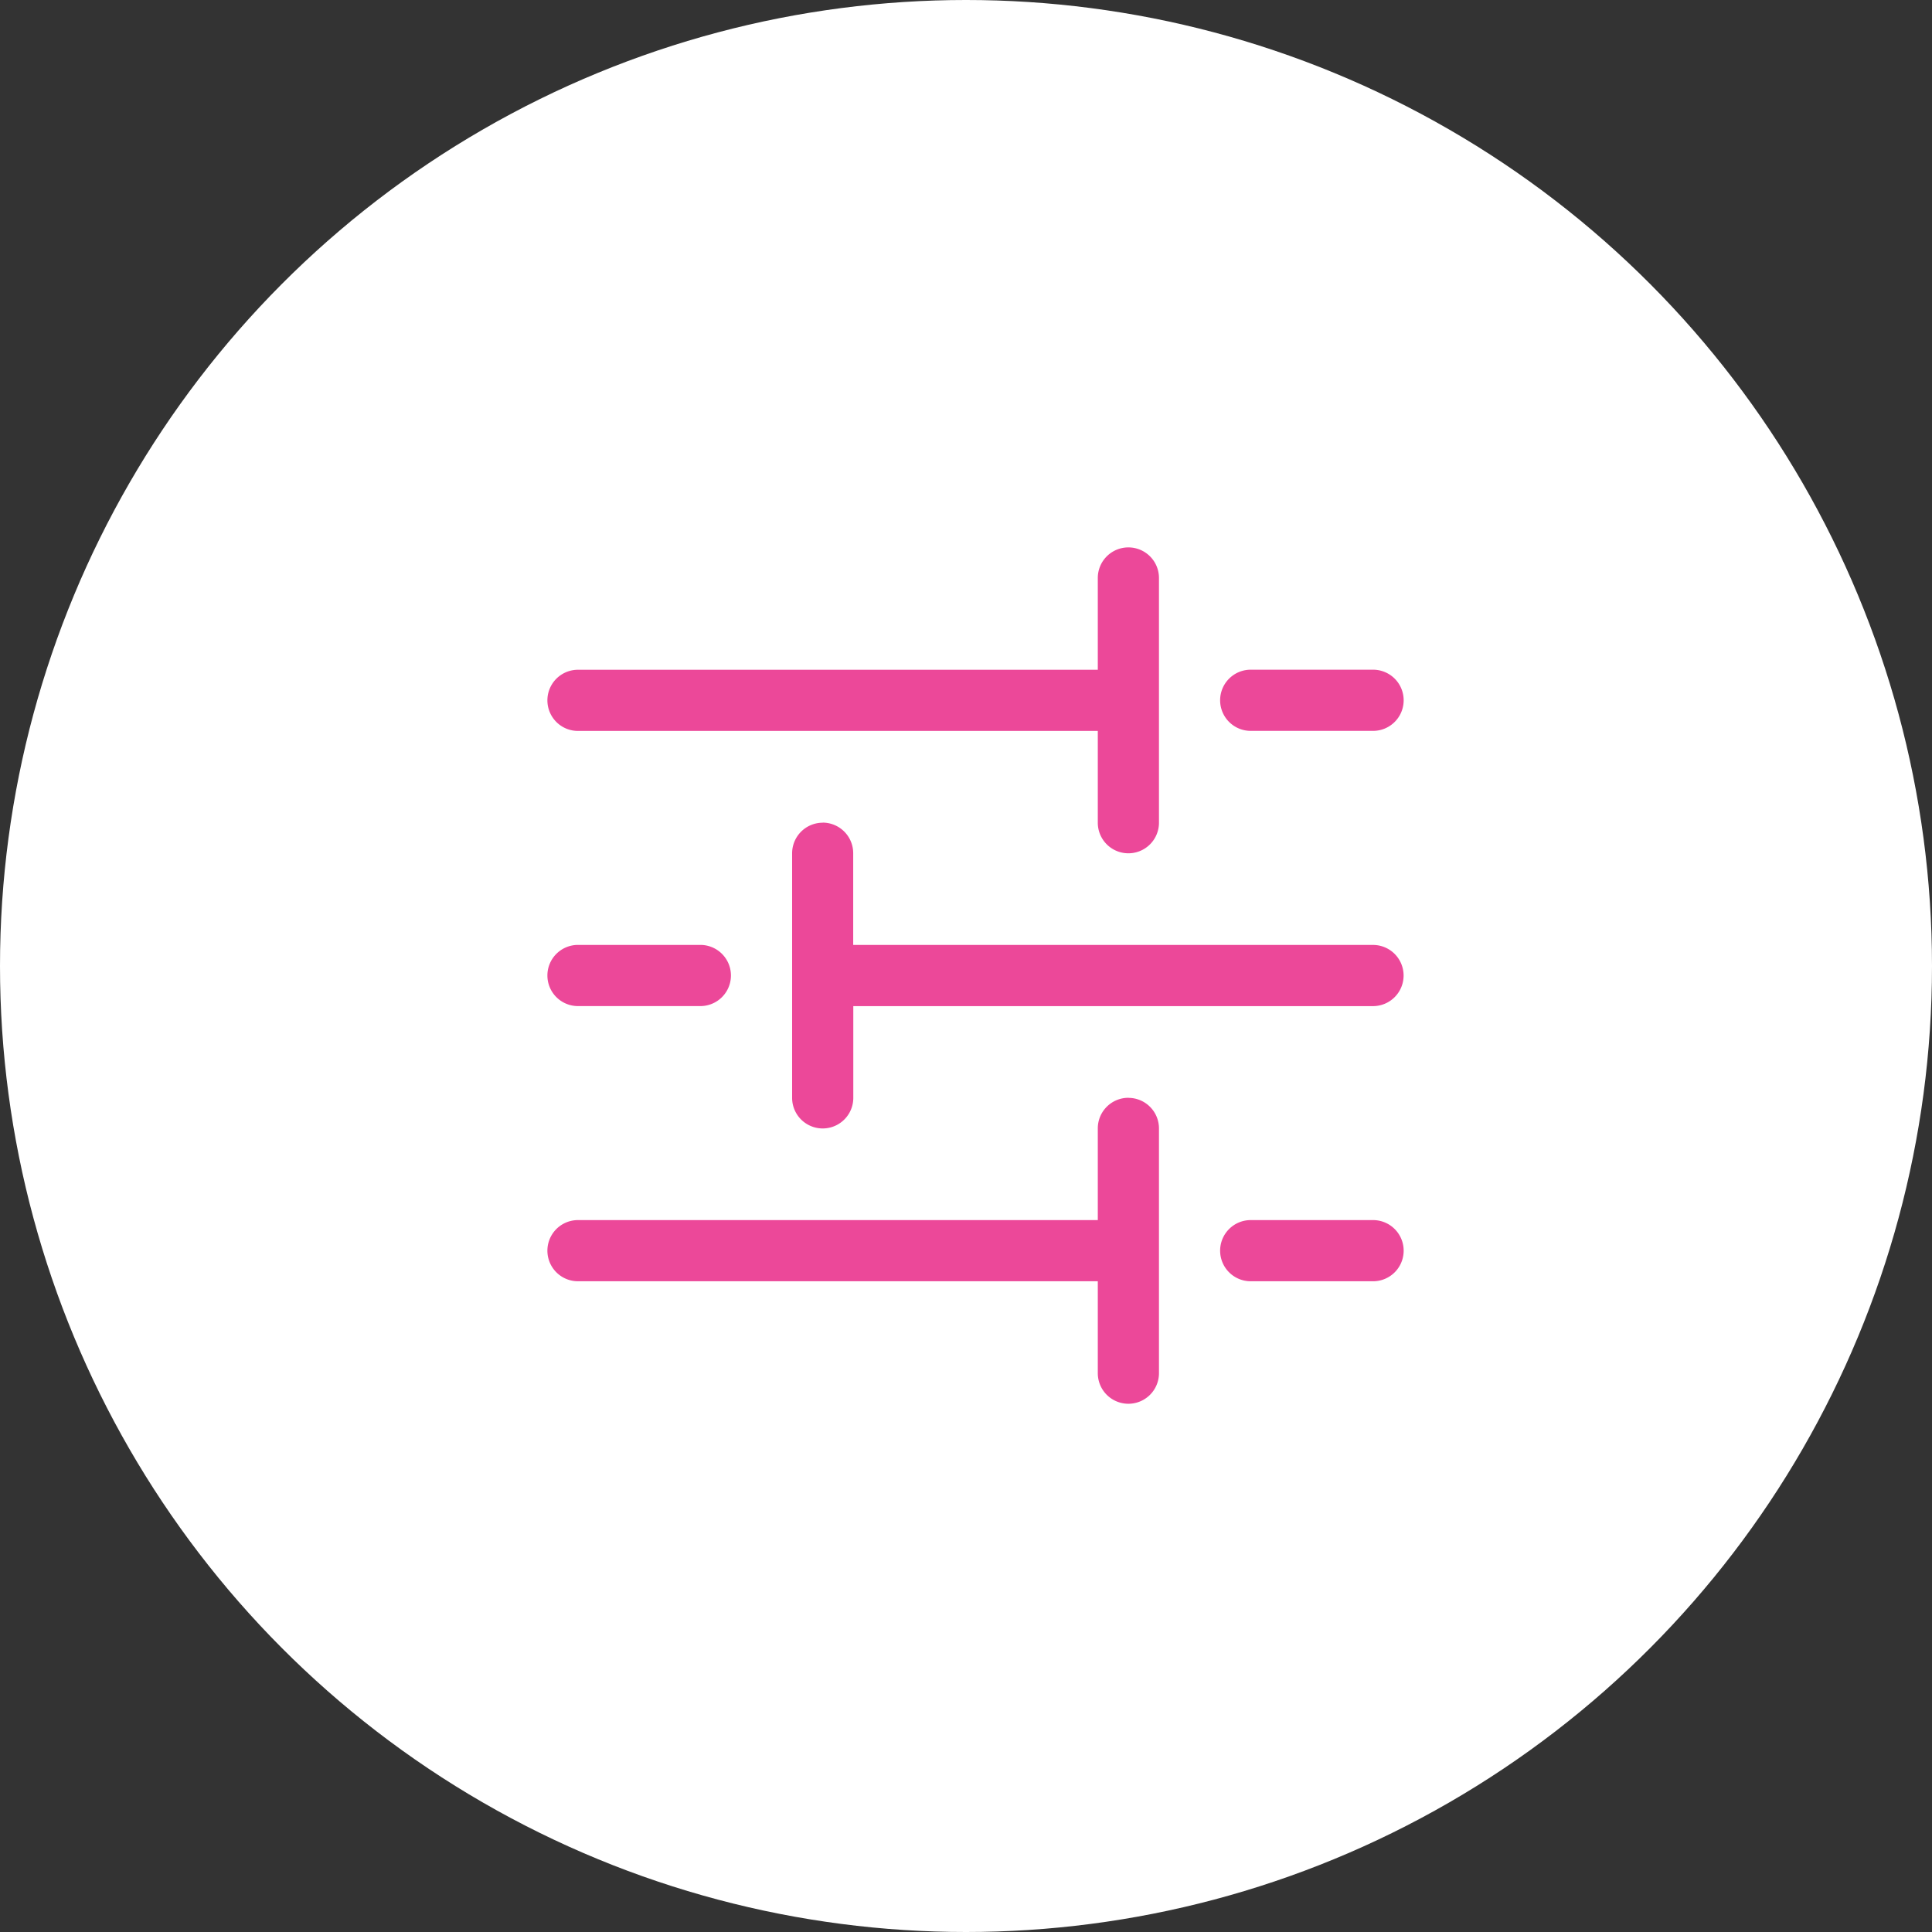
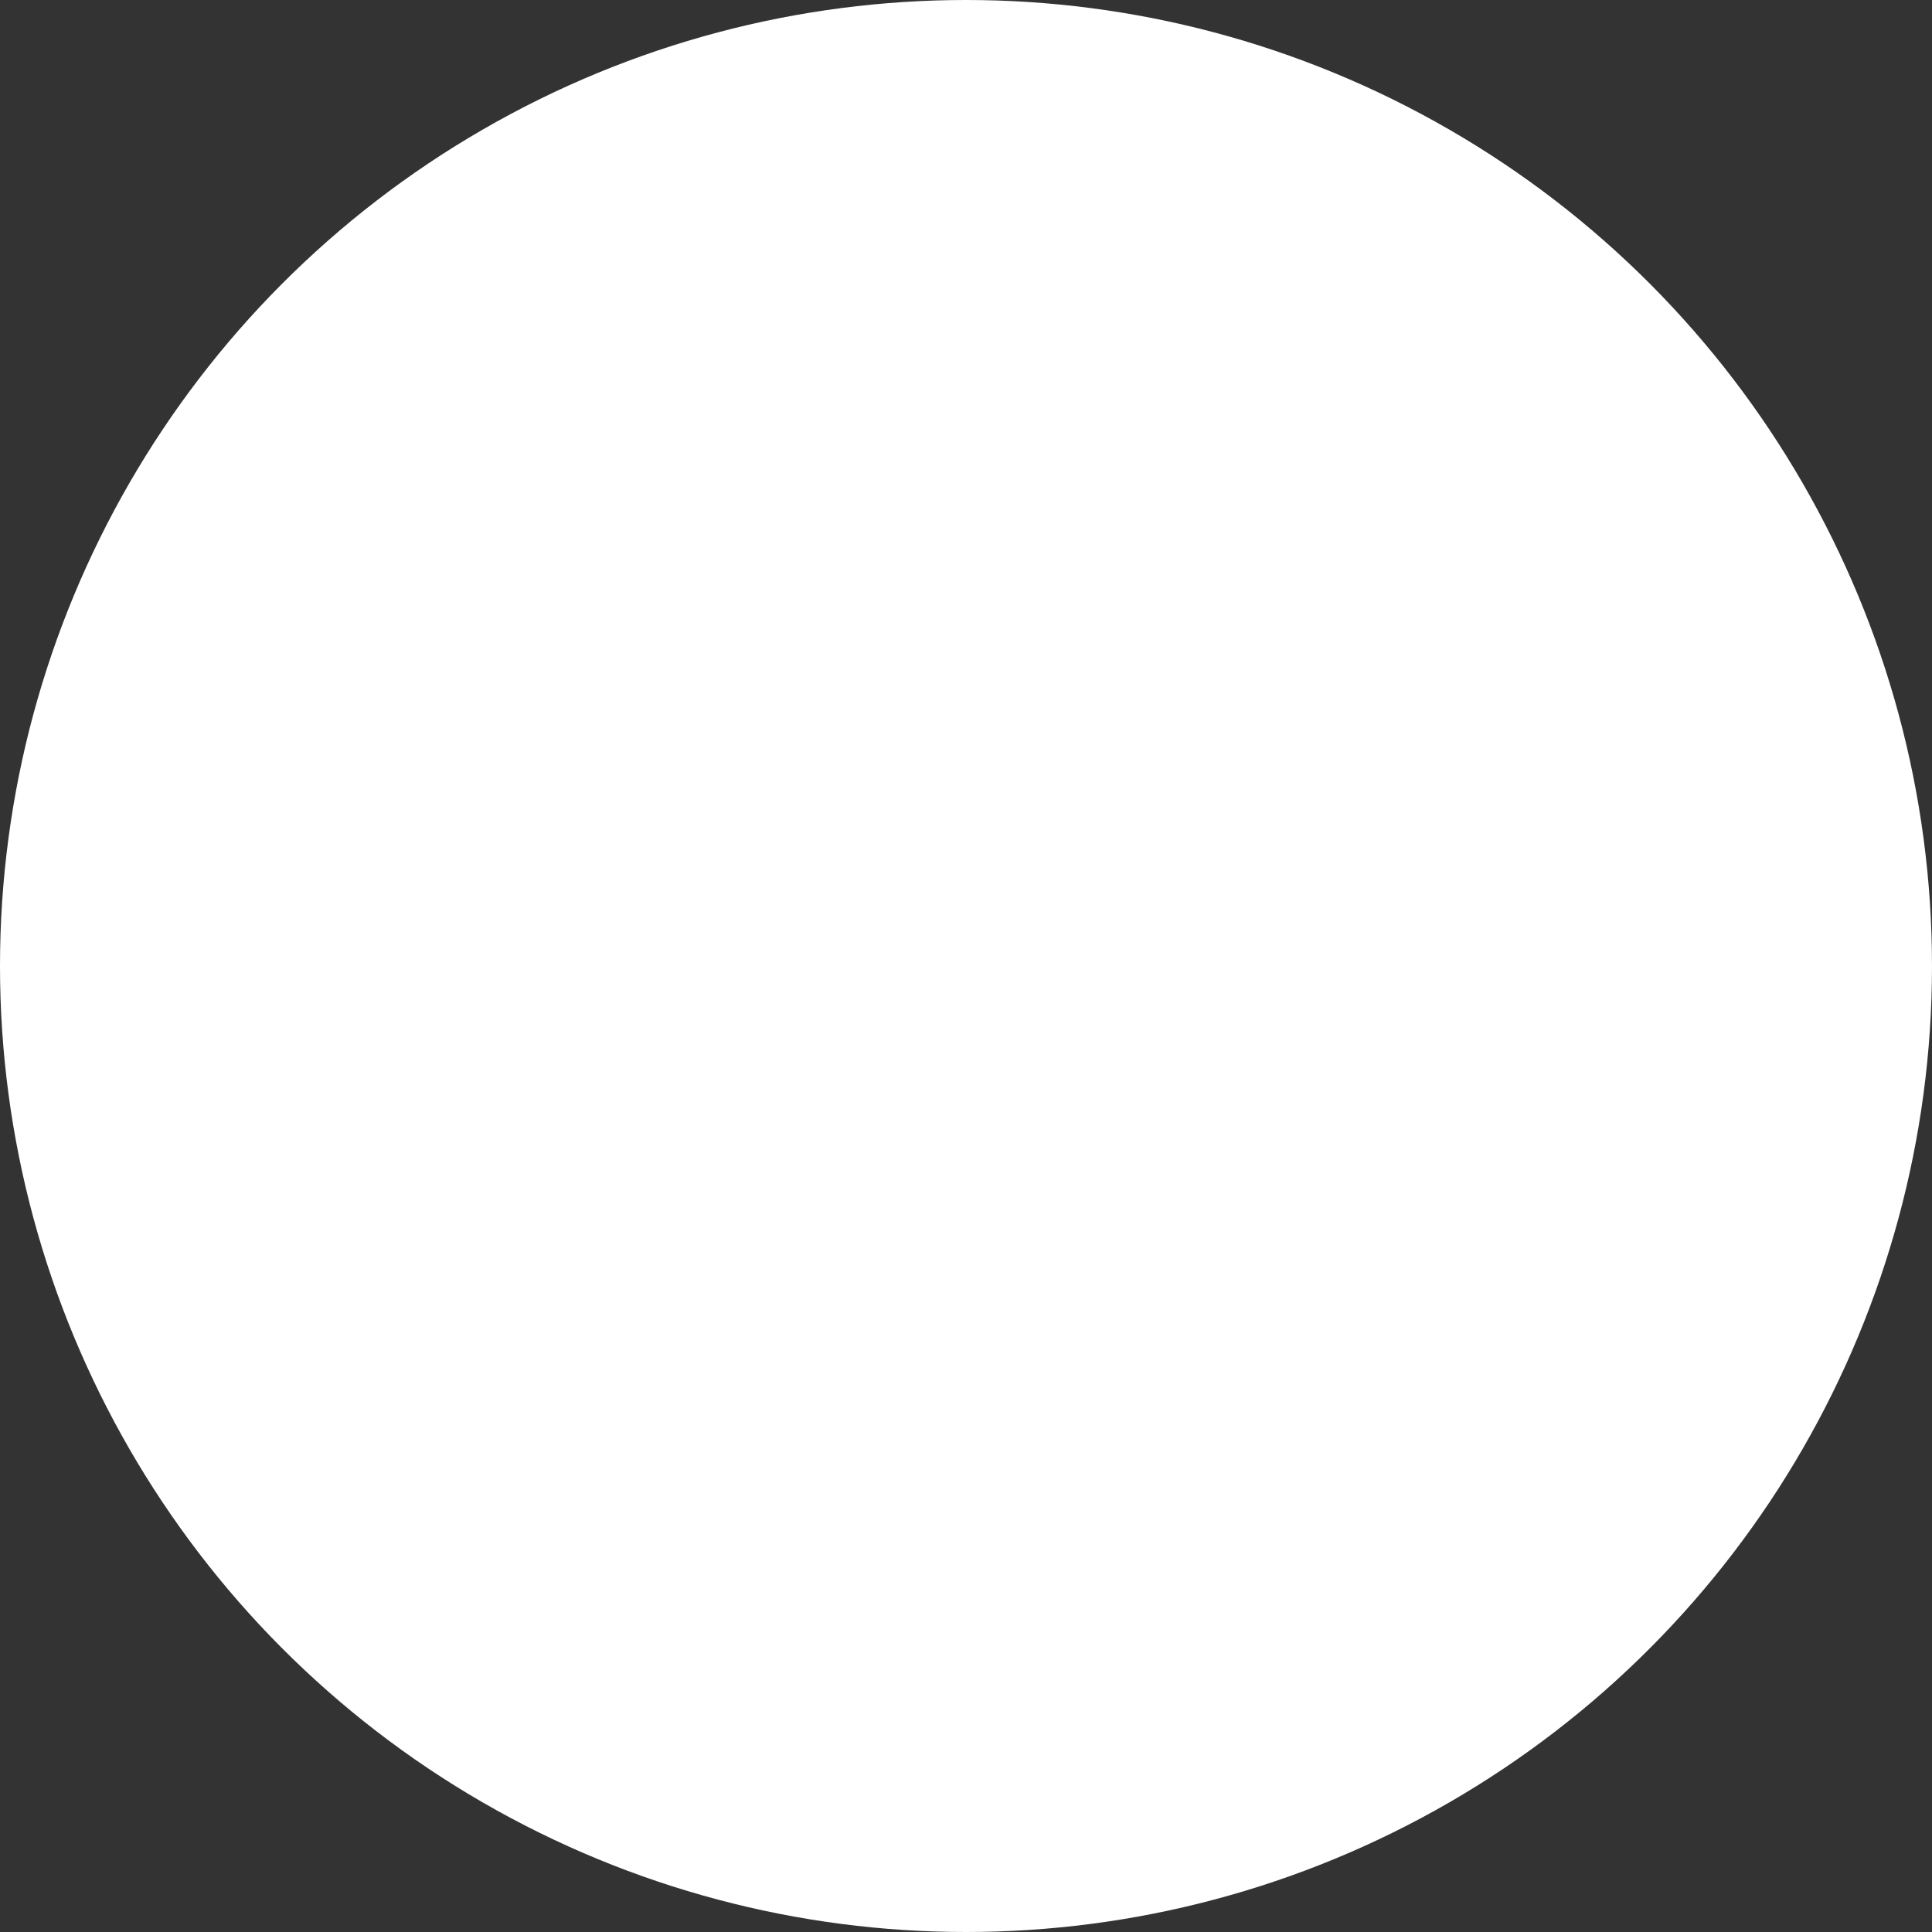
<svg xmlns="http://www.w3.org/2000/svg" width="60" height="60" viewBox="0 0 60 60">
  <rect x="0" y="0" width="60" height="60" fill="#333333" stroke="none" />
  <g id="icon-slider-2-white-bg" transform="translate(-55 -63)">
    <circle id="Ellipse_438" data-name="Ellipse 438" cx="30" cy="30" r="30" transform="translate(55 63)" fill="#fff" />
-     <path id="sliders2" d="M19.043,1a.95.95,0,0,1,.95.95v7.6a.95.95,0,1,1-1.9,0V6.7H1.95a.95.95,0,1,1,0-1.9H18.093V1.95a.95.95,0,0,1,.95-.95m2.849,4.748a.95.95,0,0,1,.95-.95h3.8a.95.95,0,0,1,0,1.9h-3.8a.95.95,0,0,1-.95-.95M9.547,9.547a.95.95,0,0,1,.95.95v2.849H26.64a.95.95,0,0,1,0,1.9H10.5v2.849a.95.95,0,0,1-1.9,0V10.5a.95.95,0,0,1,.95-.95M1,14.295a.95.95,0,0,1,.95-.95h3.8a.95.95,0,0,1,0,1.9H1.95a.95.95,0,0,1-.95-.95m18.043,3.8a.95.95,0,0,1,.95.95v7.6a.95.95,0,0,1-1.9,0V23.791H1.95a.95.95,0,1,1,0-1.9H18.093V19.043a.95.95,0,0,1,.95-.95m2.849,4.748a.95.95,0,0,1,.95-.95h3.8a.95.95,0,1,1,0,1.9h-3.8a.95.95,0,0,1-.95-.95" transform="translate(71 79)" fill="#ec4899" fill-rule="evenodd" />
  </g>
</svg>